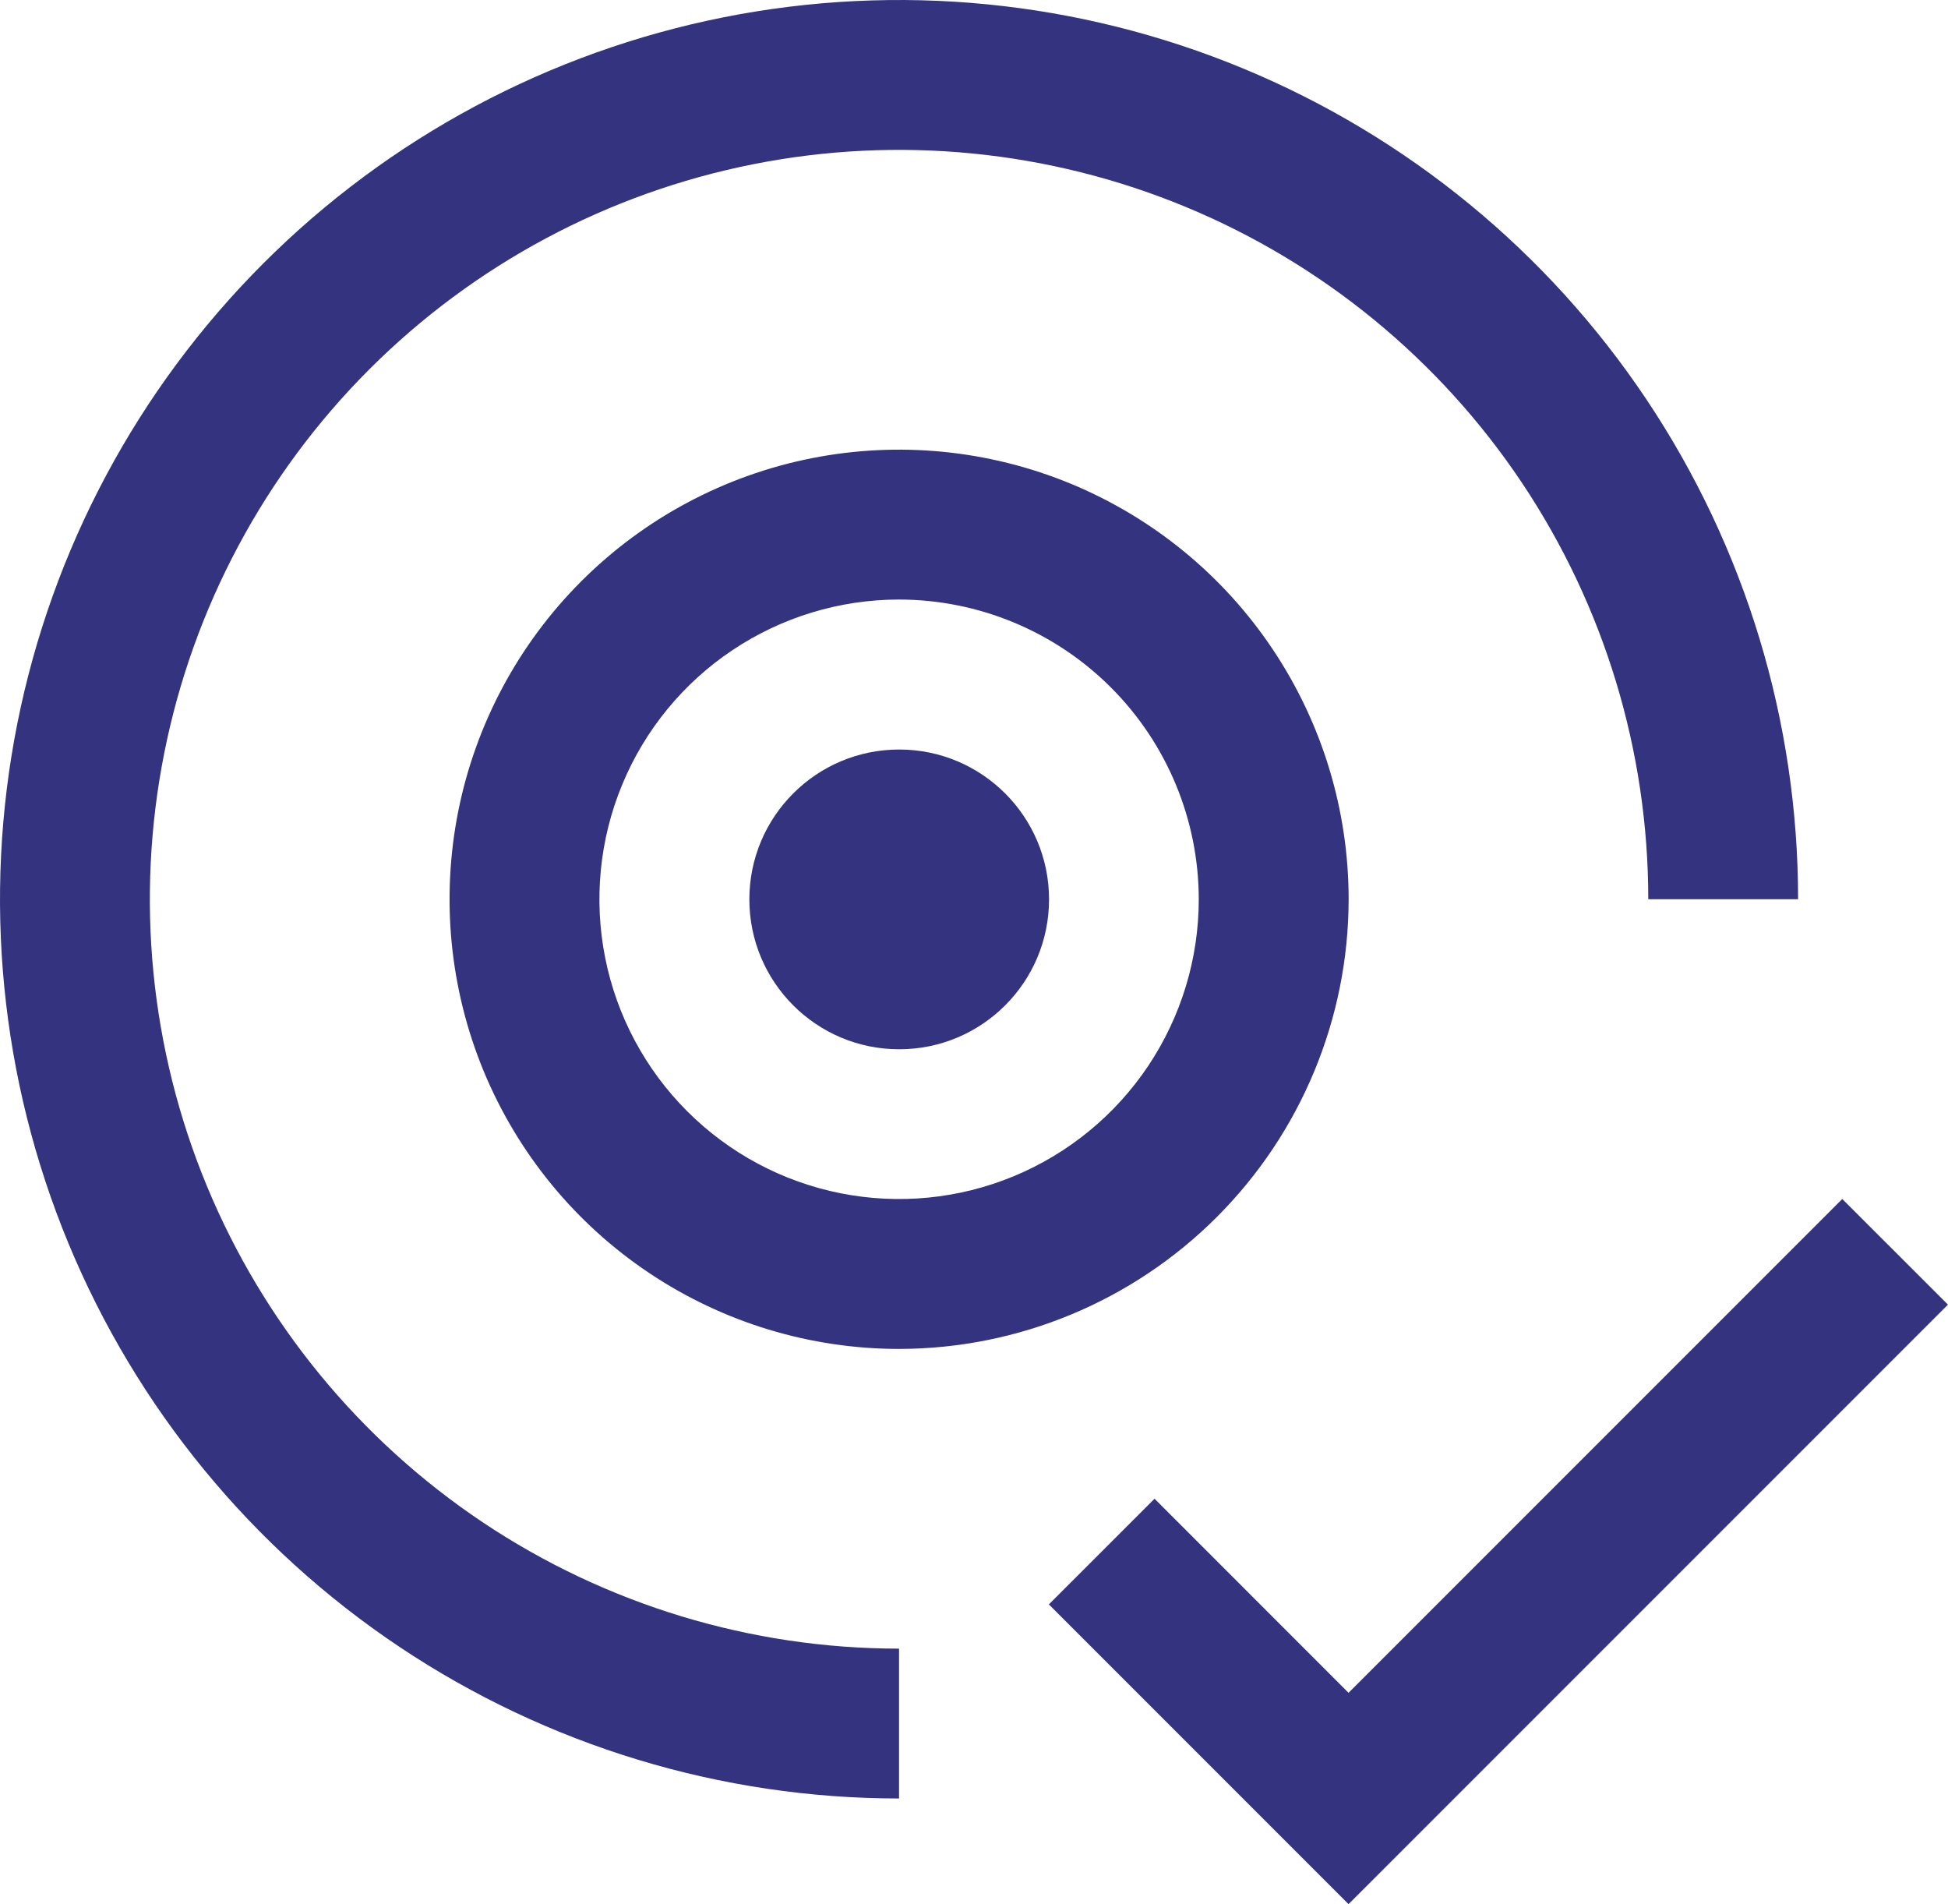
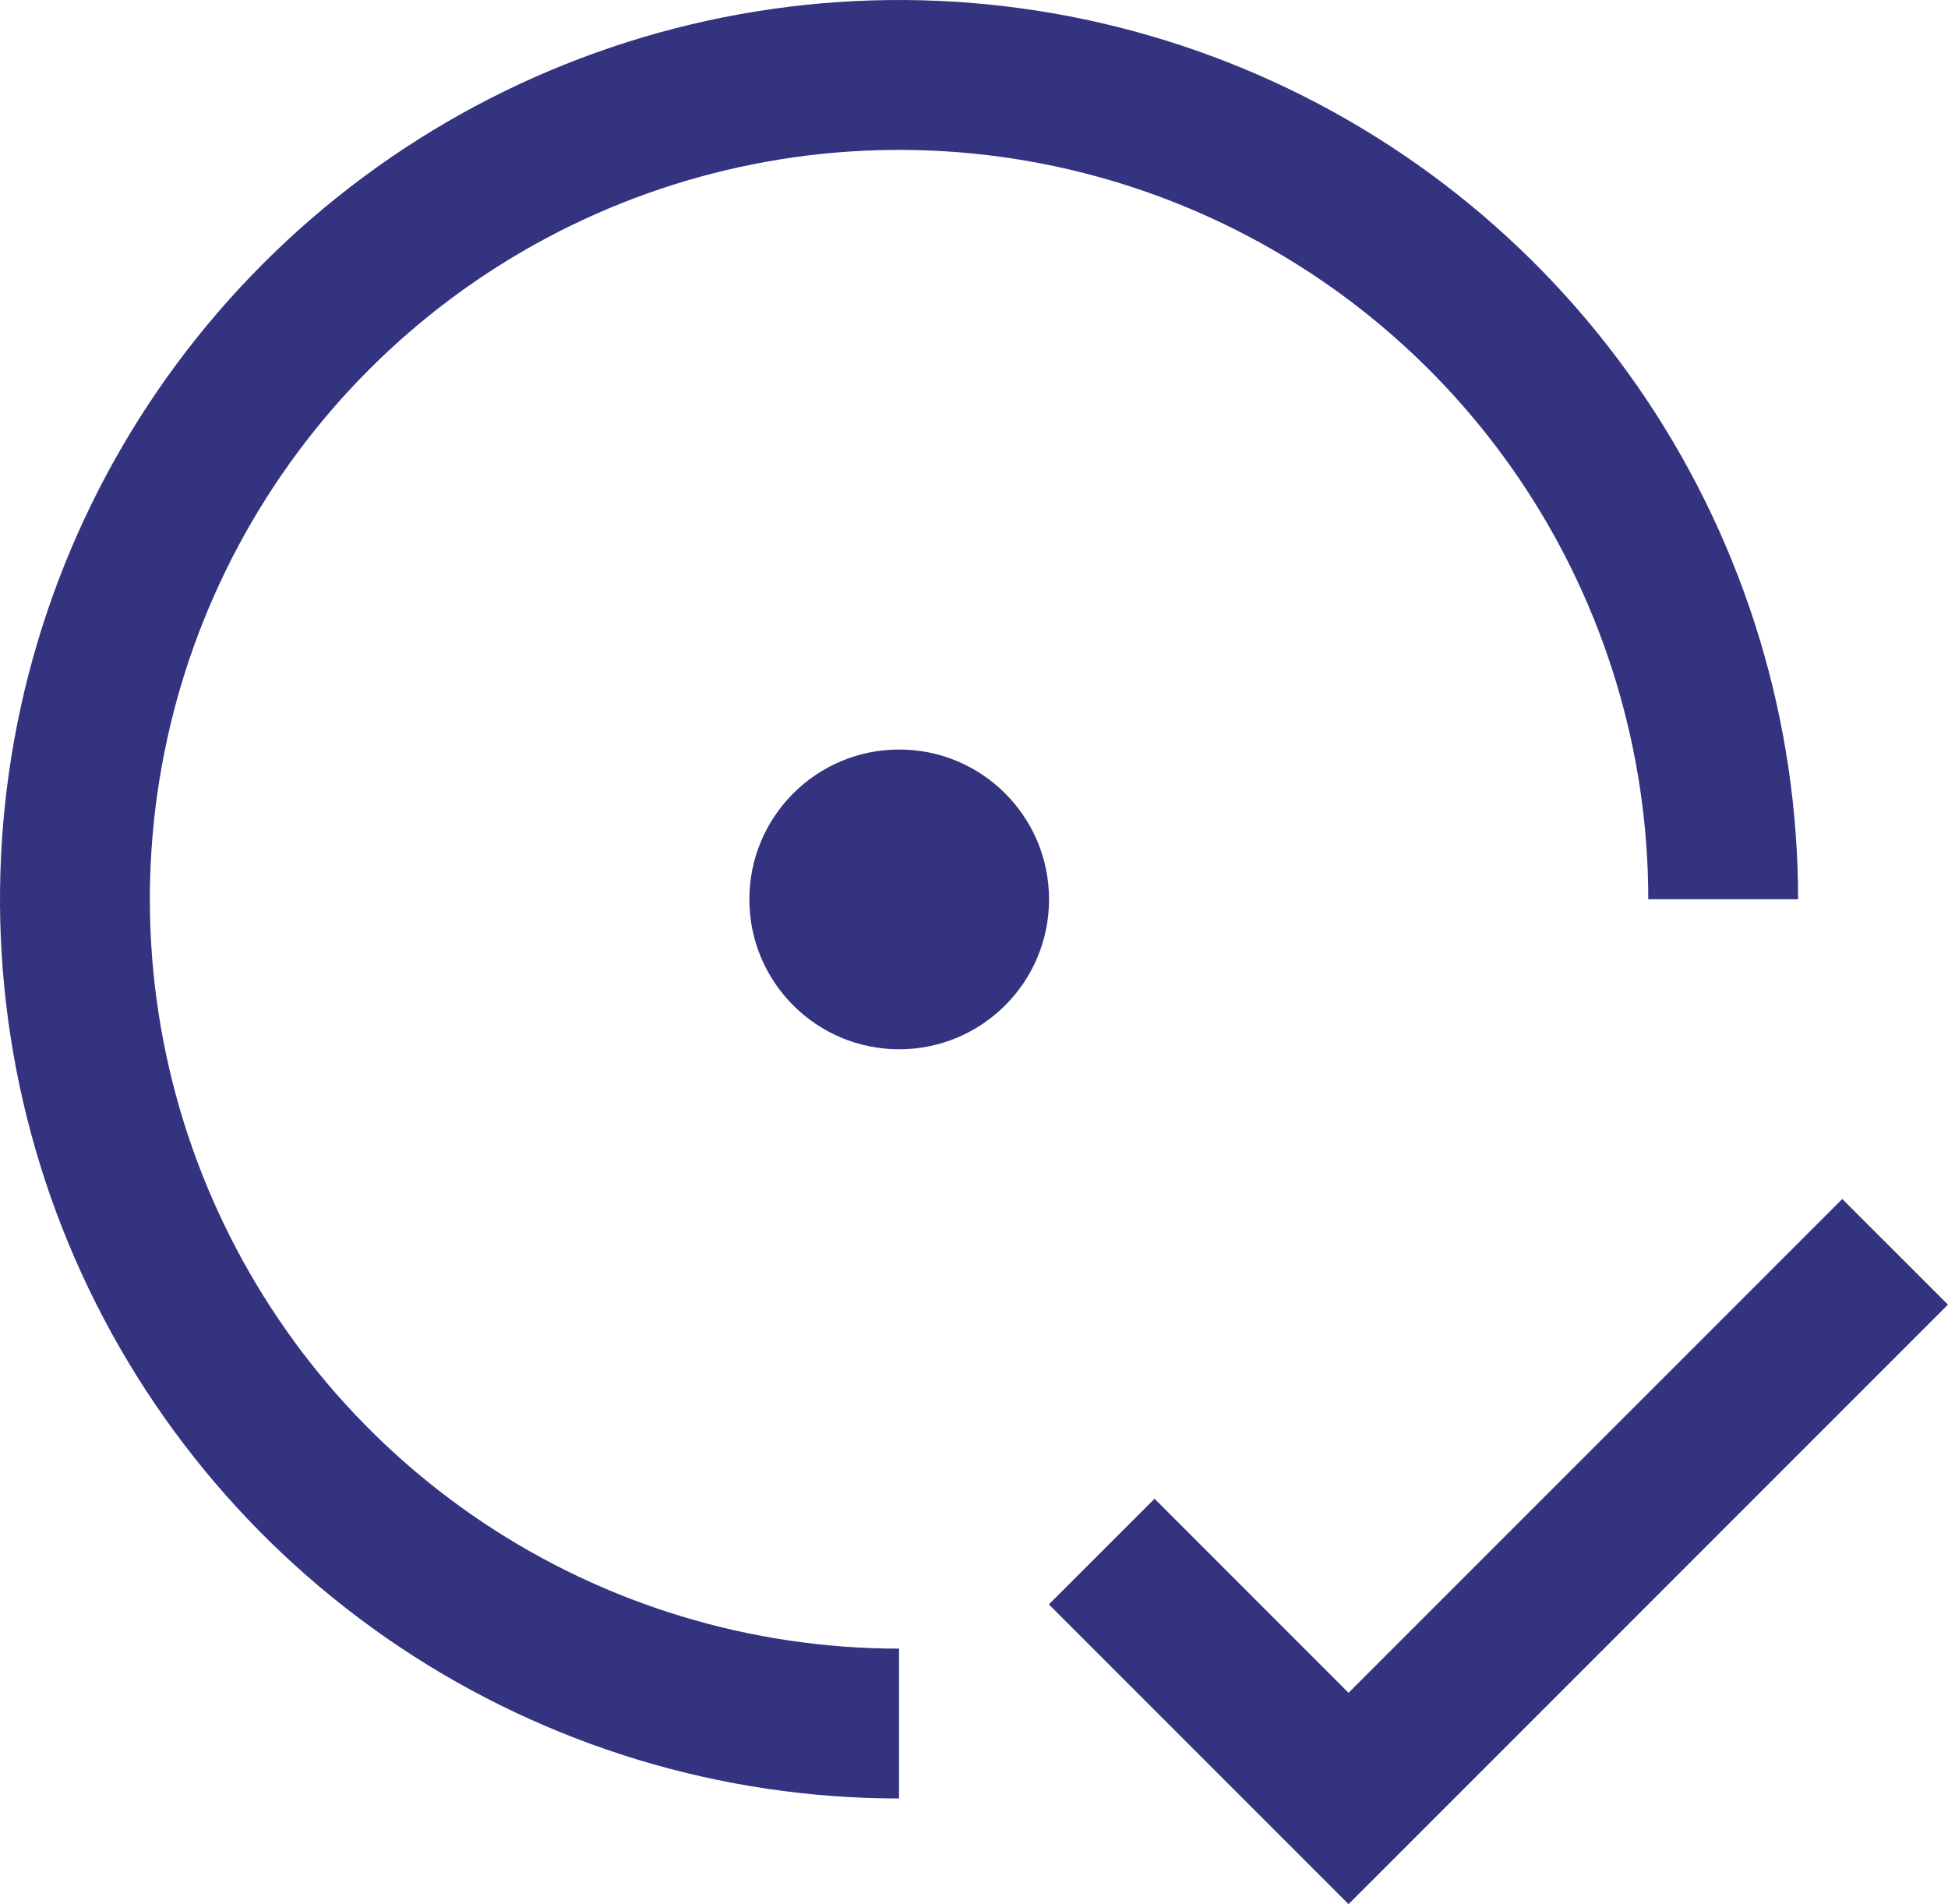
<svg xmlns="http://www.w3.org/2000/svg" width="44" height="43" viewBox="0 0 44 43" fill="none">
  <path d="M30.46 38.228L26.078 33.845L23.691 36.231L30.46 43L43.999 29.462L41.612 27.076L30.46 38.228Z" fill="#333380" />
  <path d="M20.31 23.695C22.18 23.695 23.695 22.18 23.695 20.31C23.695 18.441 22.18 16.926 20.31 16.926C18.441 16.926 16.926 18.441 16.926 20.31C16.926 22.18 18.441 23.695 20.31 23.695Z" fill="#333380" />
-   <path d="M20.308 30.462C18.3 30.462 16.337 29.866 14.667 28.75C12.997 27.635 11.696 26.049 10.927 24.194C10.159 22.338 9.958 20.297 10.349 18.327C10.741 16.357 11.708 14.548 13.128 13.128C14.548 11.708 16.357 10.741 18.327 10.349C20.297 9.958 22.338 10.159 24.194 10.927C26.049 11.696 27.635 12.997 28.75 14.667C29.866 16.337 30.462 18.3 30.462 20.308C30.459 23 29.388 25.581 27.484 27.484C25.581 29.388 23 30.459 20.308 30.462ZM20.308 13.539C18.969 13.539 17.66 13.936 16.547 14.68C15.434 15.423 14.566 16.481 14.054 17.718C13.542 18.954 13.408 20.315 13.669 21.628C13.93 22.942 14.575 24.148 15.521 25.094C16.468 26.041 17.674 26.686 18.987 26.947C20.3 27.208 21.661 27.074 22.898 26.562C24.135 26.049 25.192 25.182 25.936 24.069C26.68 22.955 27.077 21.647 27.077 20.308C27.075 18.513 26.361 16.793 25.092 15.524C23.823 14.255 22.102 13.541 20.308 13.539Z" fill="#333380" />
  <path d="M40.614 20.307C40.614 16.291 39.423 12.365 37.192 9.025C34.961 5.686 31.789 3.083 28.078 1.546C24.368 0.009 20.285 -0.393 16.346 0.39C12.406 1.174 8.788 3.108 5.948 5.948C3.108 8.788 1.174 12.406 0.39 16.346C-0.393 20.285 0.009 24.368 1.546 28.078C3.083 31.789 5.686 34.961 9.025 37.192C12.365 39.423 16.291 40.614 20.307 40.614V37.23C16.96 37.23 13.688 36.237 10.905 34.378C8.123 32.518 5.954 29.875 4.673 26.783C3.392 23.691 3.057 20.288 3.71 17.006C4.363 13.723 5.974 10.708 8.341 8.341C10.708 5.974 13.723 4.363 17.006 3.71C20.288 3.057 23.691 3.392 26.783 4.673C29.875 5.954 32.518 8.123 34.378 10.905C36.237 13.688 37.23 16.96 37.23 20.307H40.614Z" fill="#333380" />
</svg>